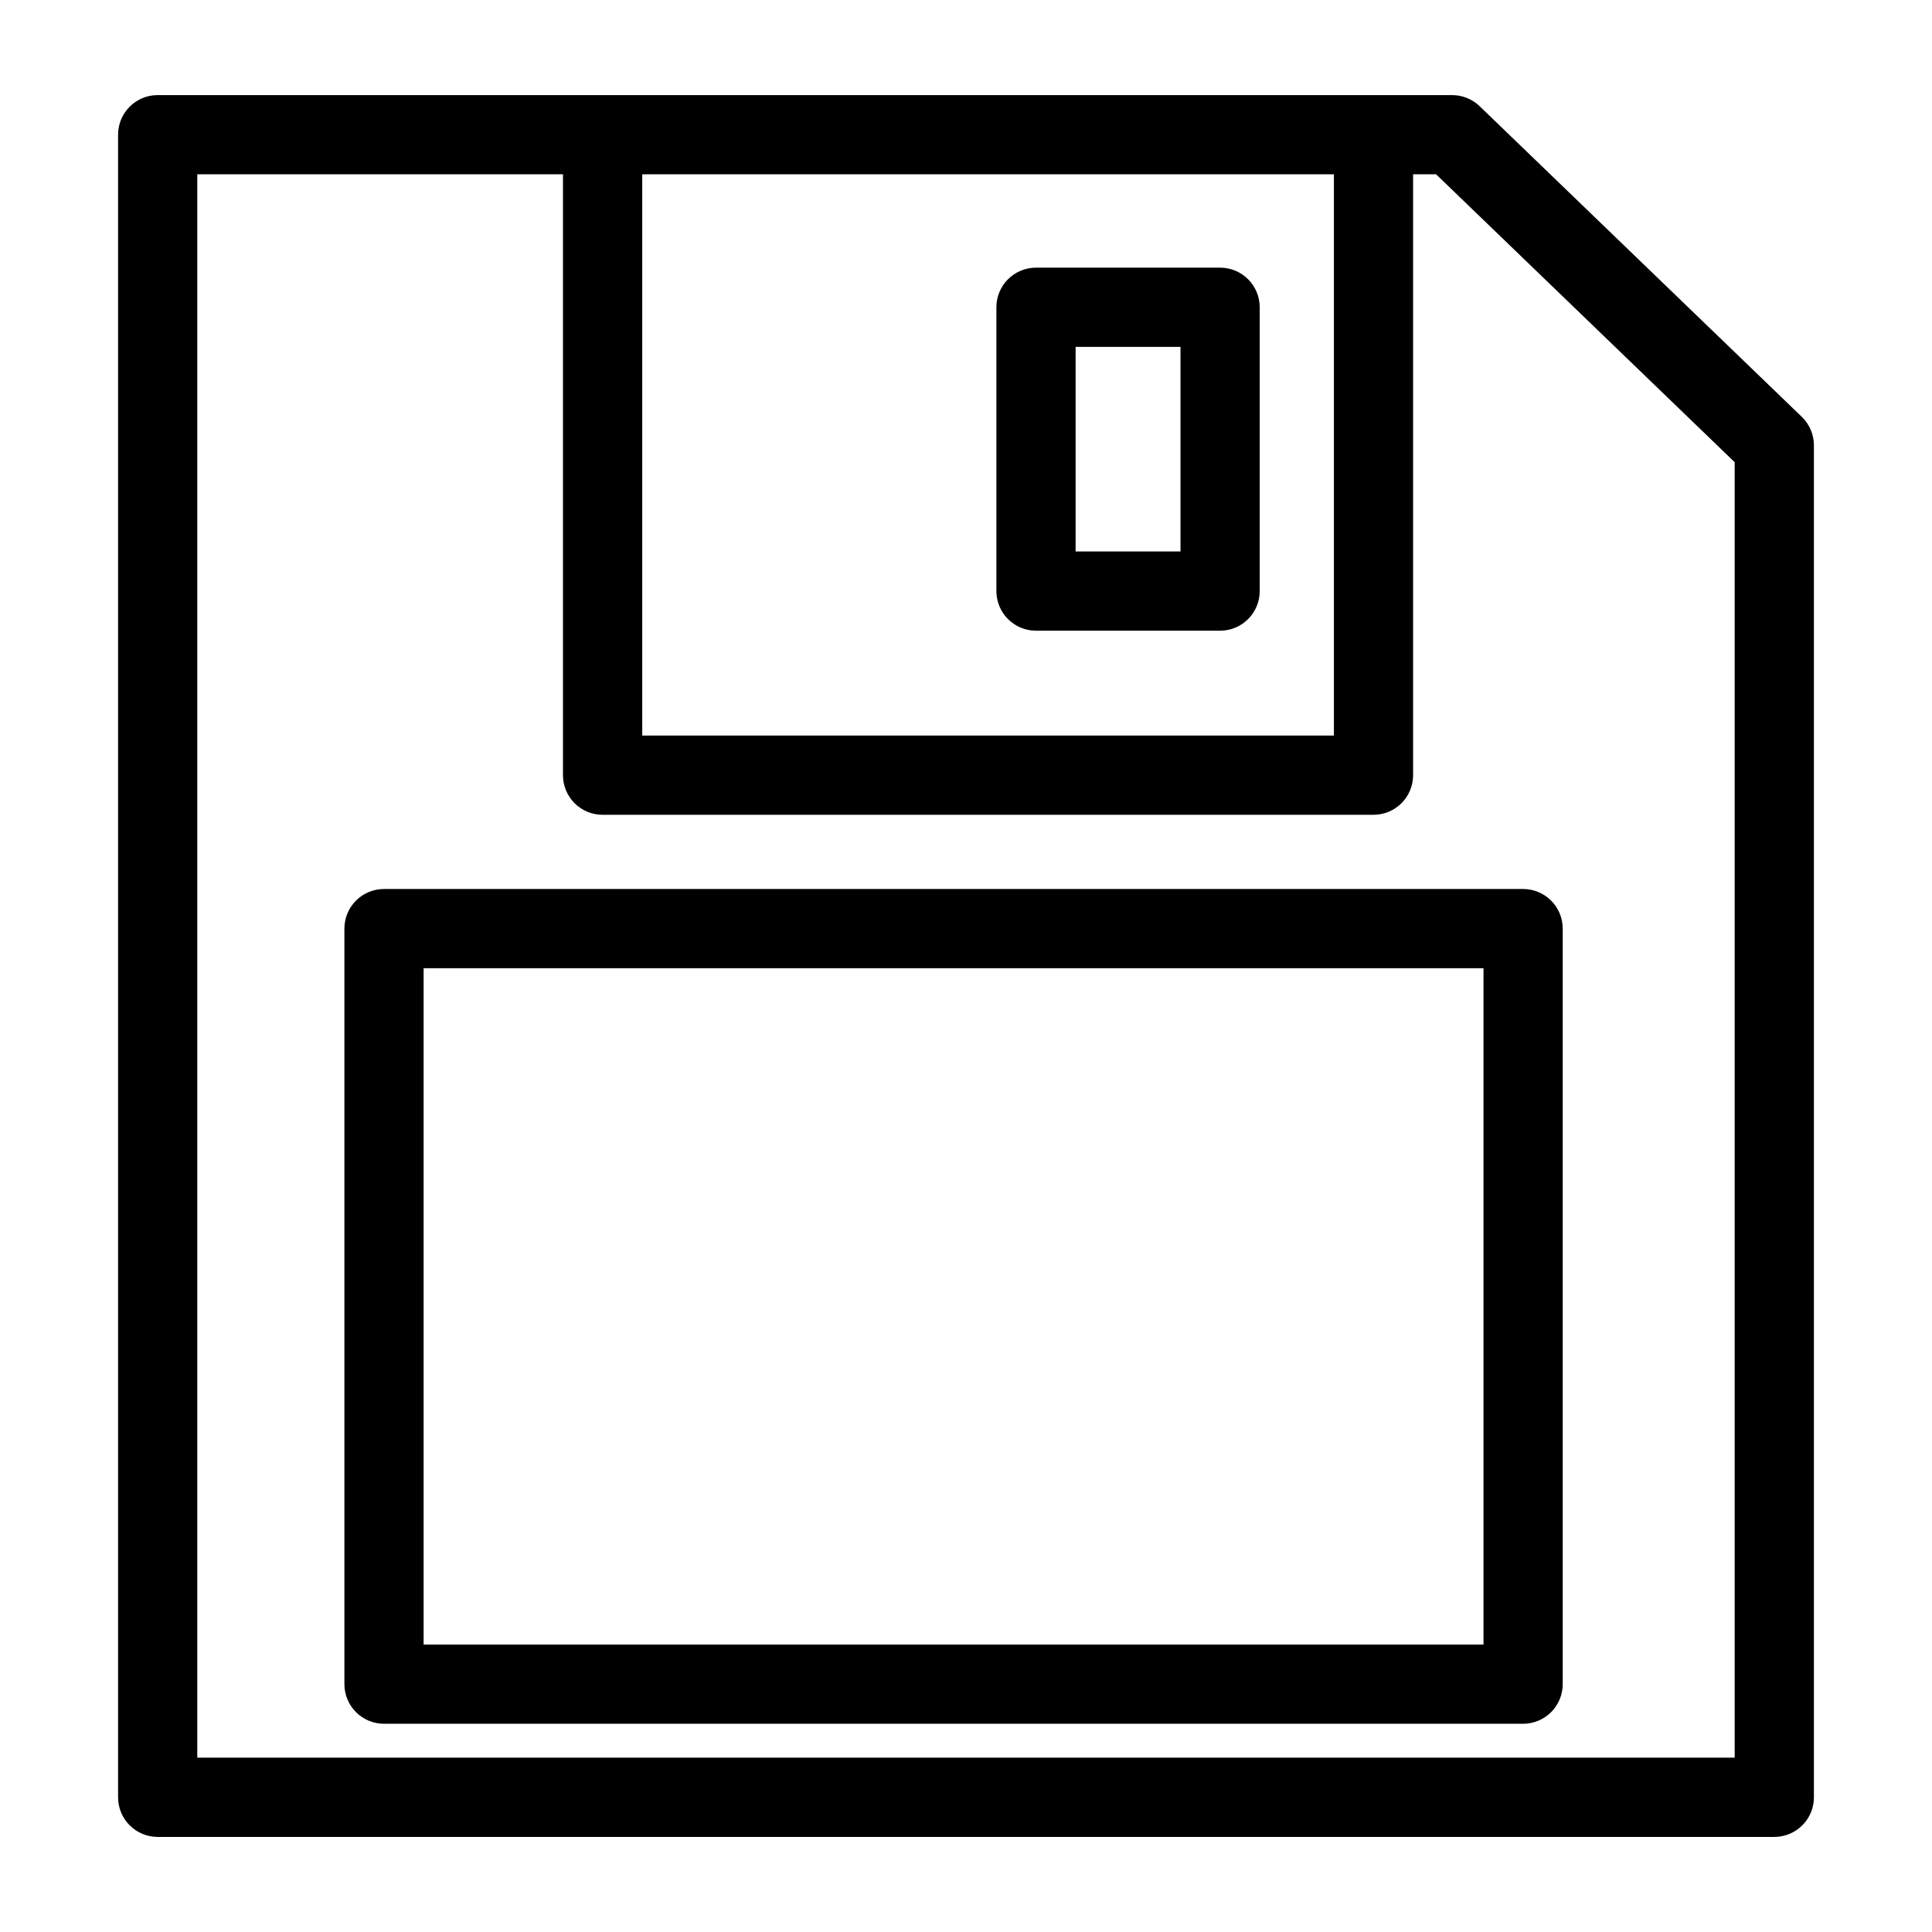
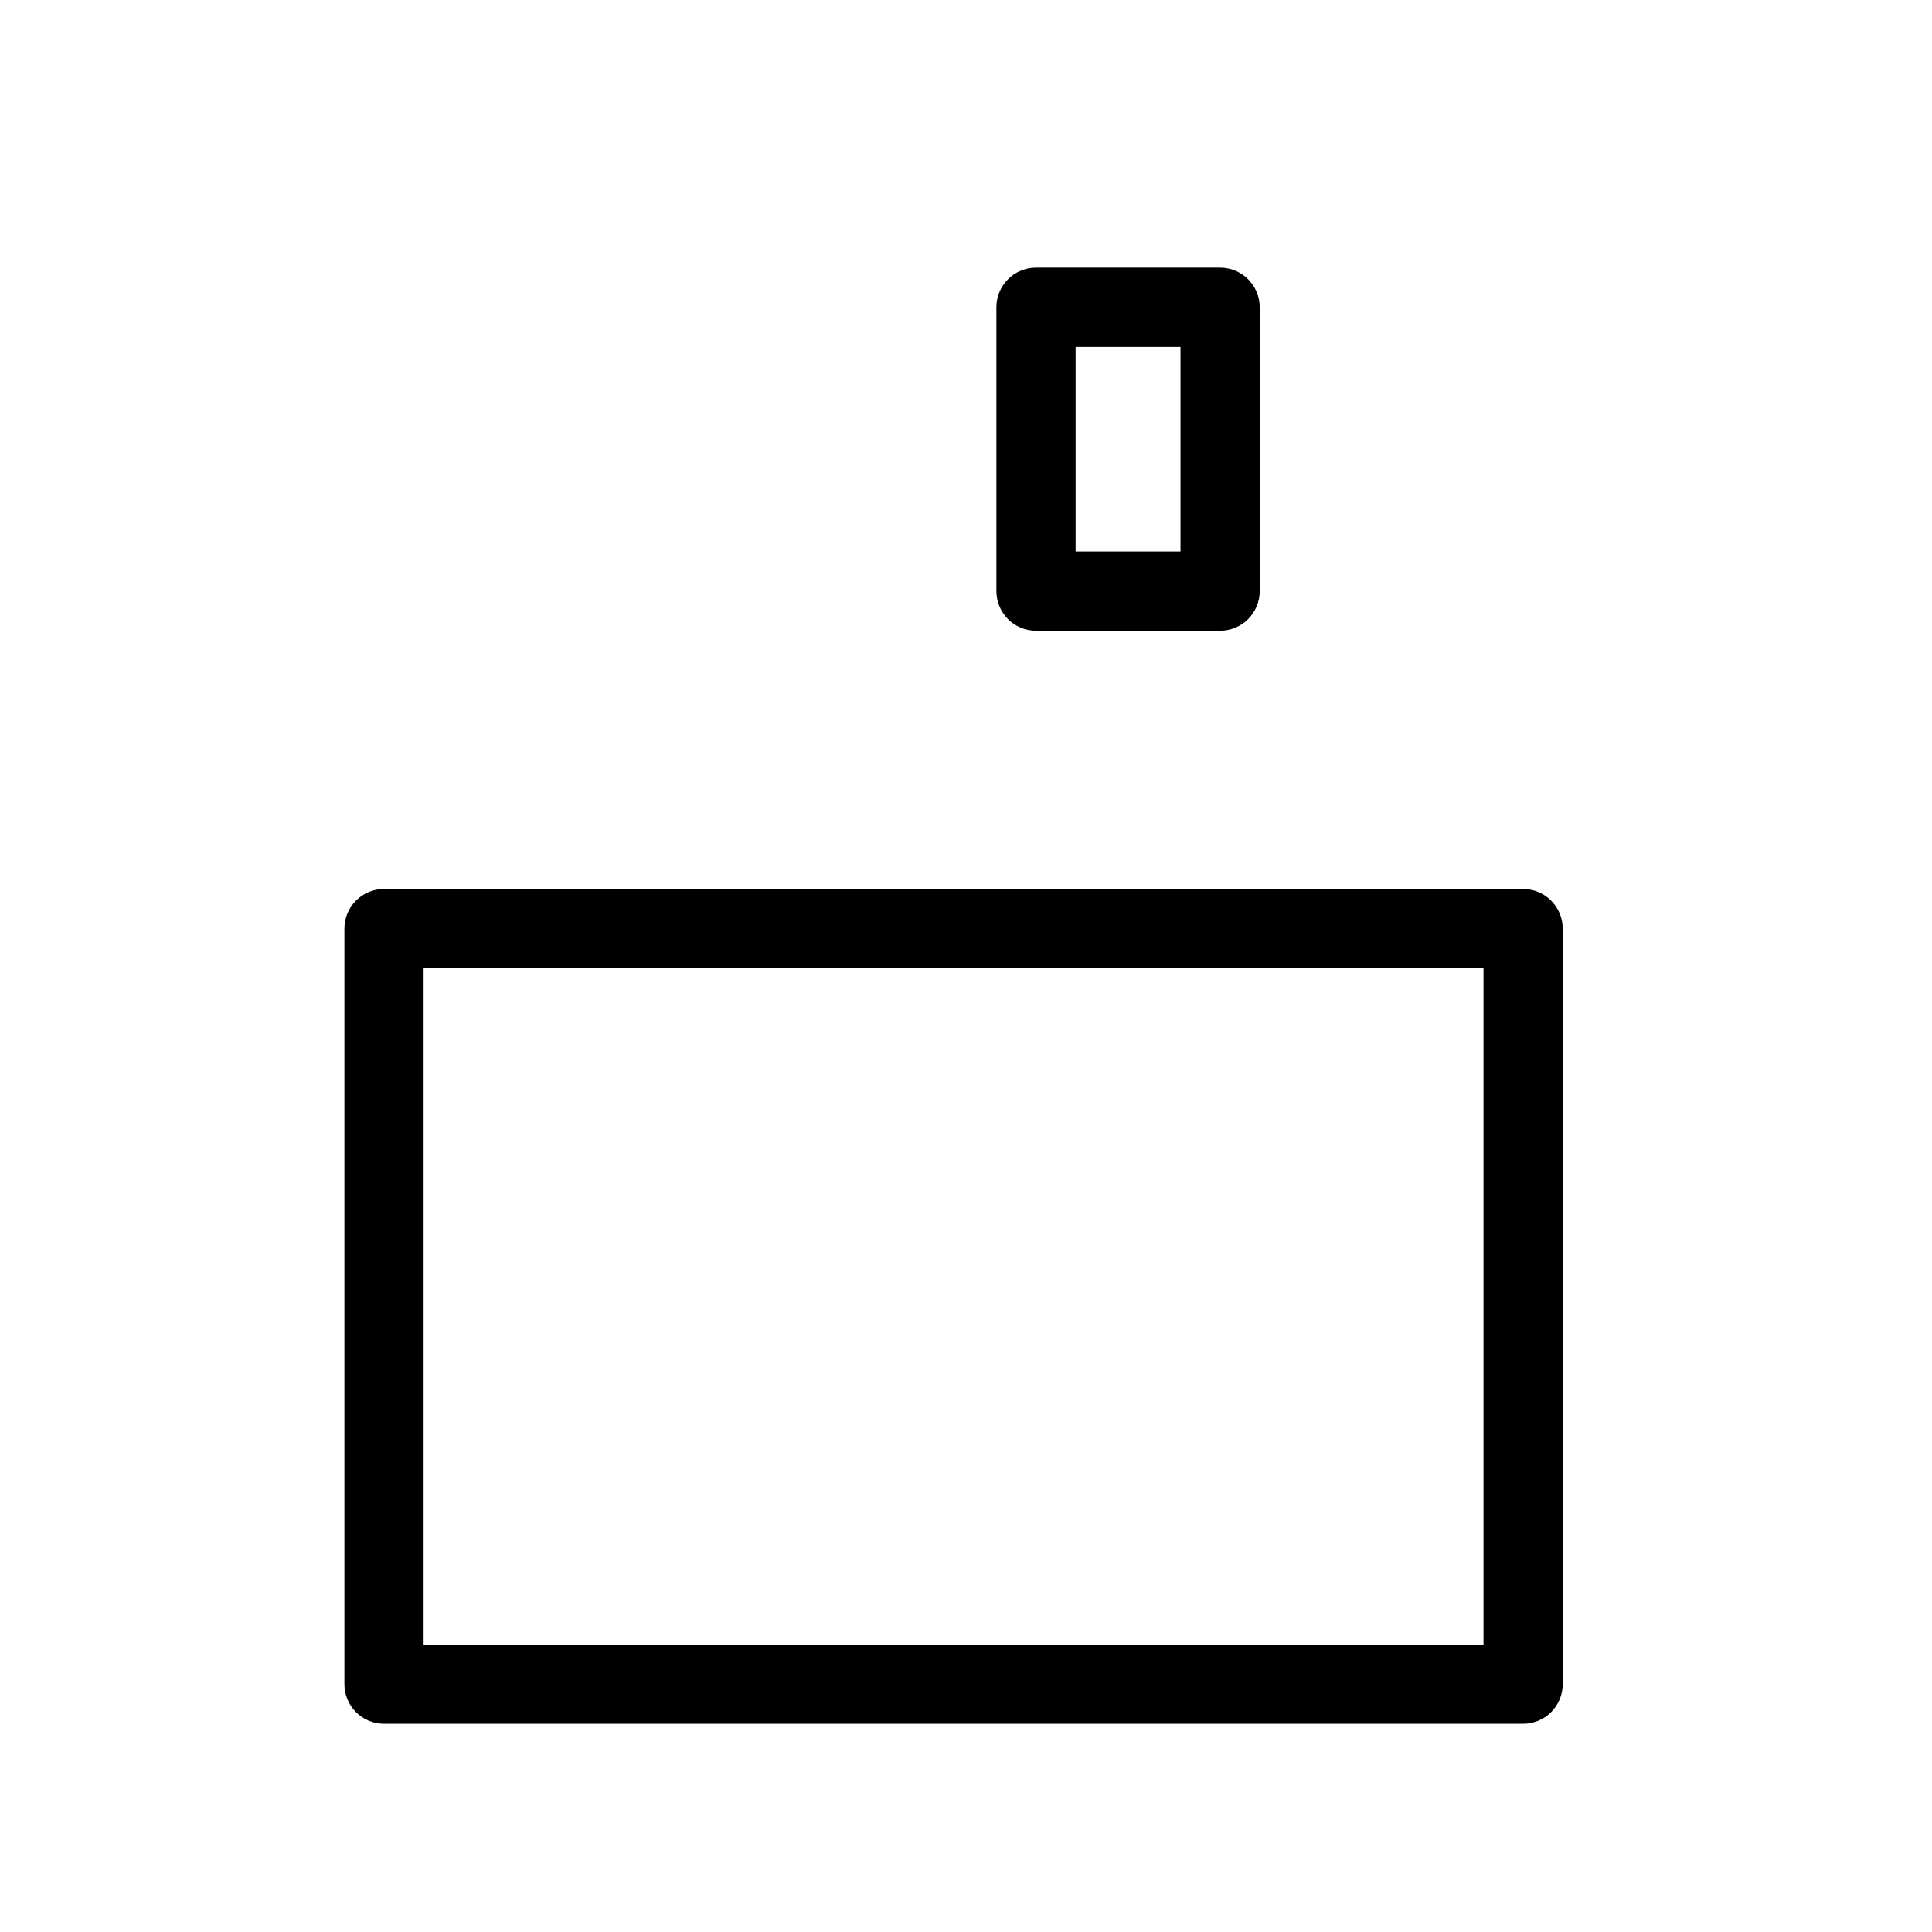
<svg xmlns="http://www.w3.org/2000/svg" fill="#000000" width="800px" height="800px" version="1.1" viewBox="144 144 512 512">
  <g>
-     <path d="m621.5 254.47-85.383-82.328c-1.957-1.887-4.57-2.941-7.289-2.941h-343.04c-5.797 0-10.496 4.699-10.496 10.496v440.61c0 5.797 4.699 10.496 10.496 10.496h428.42c5.797 0 10.496-4.699 10.496-10.496v-358.28c0-2.852-1.156-5.578-3.207-7.555zm-124-64.277v148.74h-183.3v-148.74zm106.21 419.61h-407.43v-419.61h96.914v159.24c0 2.785 1.105 5.453 3.074 7.422s4.637 3.074 7.422 3.074h204.3c2.785 0 5.453-1.105 7.422-3.074s3.074-4.637 3.074-7.422v-159.24h6.098l79.125 76.293z" />
    <path d="m235.27 390.09v200.23c0 2.785 1.105 5.453 3.074 7.422s4.637 3.074 7.422 3.074h301.87c2.785 0 5.453-1.105 7.422-3.074s3.074-4.637 3.074-7.422v-200.23c0-5.797-4.699-10.496-10.496-10.496h-301.87c-5.797 0-10.496 4.699-10.496 10.496zm20.992 10.496h280.88v179.24h-280.88z" />
    <path d="m418.55 311.14h48.789c5.797 0 10.496-4.699 10.496-10.496v-75.215c0-5.797-4.699-10.496-10.496-10.496h-48.789c-5.797 0-10.496 4.699-10.496 10.496v75.215c0 2.785 1.105 5.453 3.074 7.422s4.637 3.074 7.422 3.074zm10.496-75.215h27.797v54.223h-27.797z" />
  </g>
</svg>